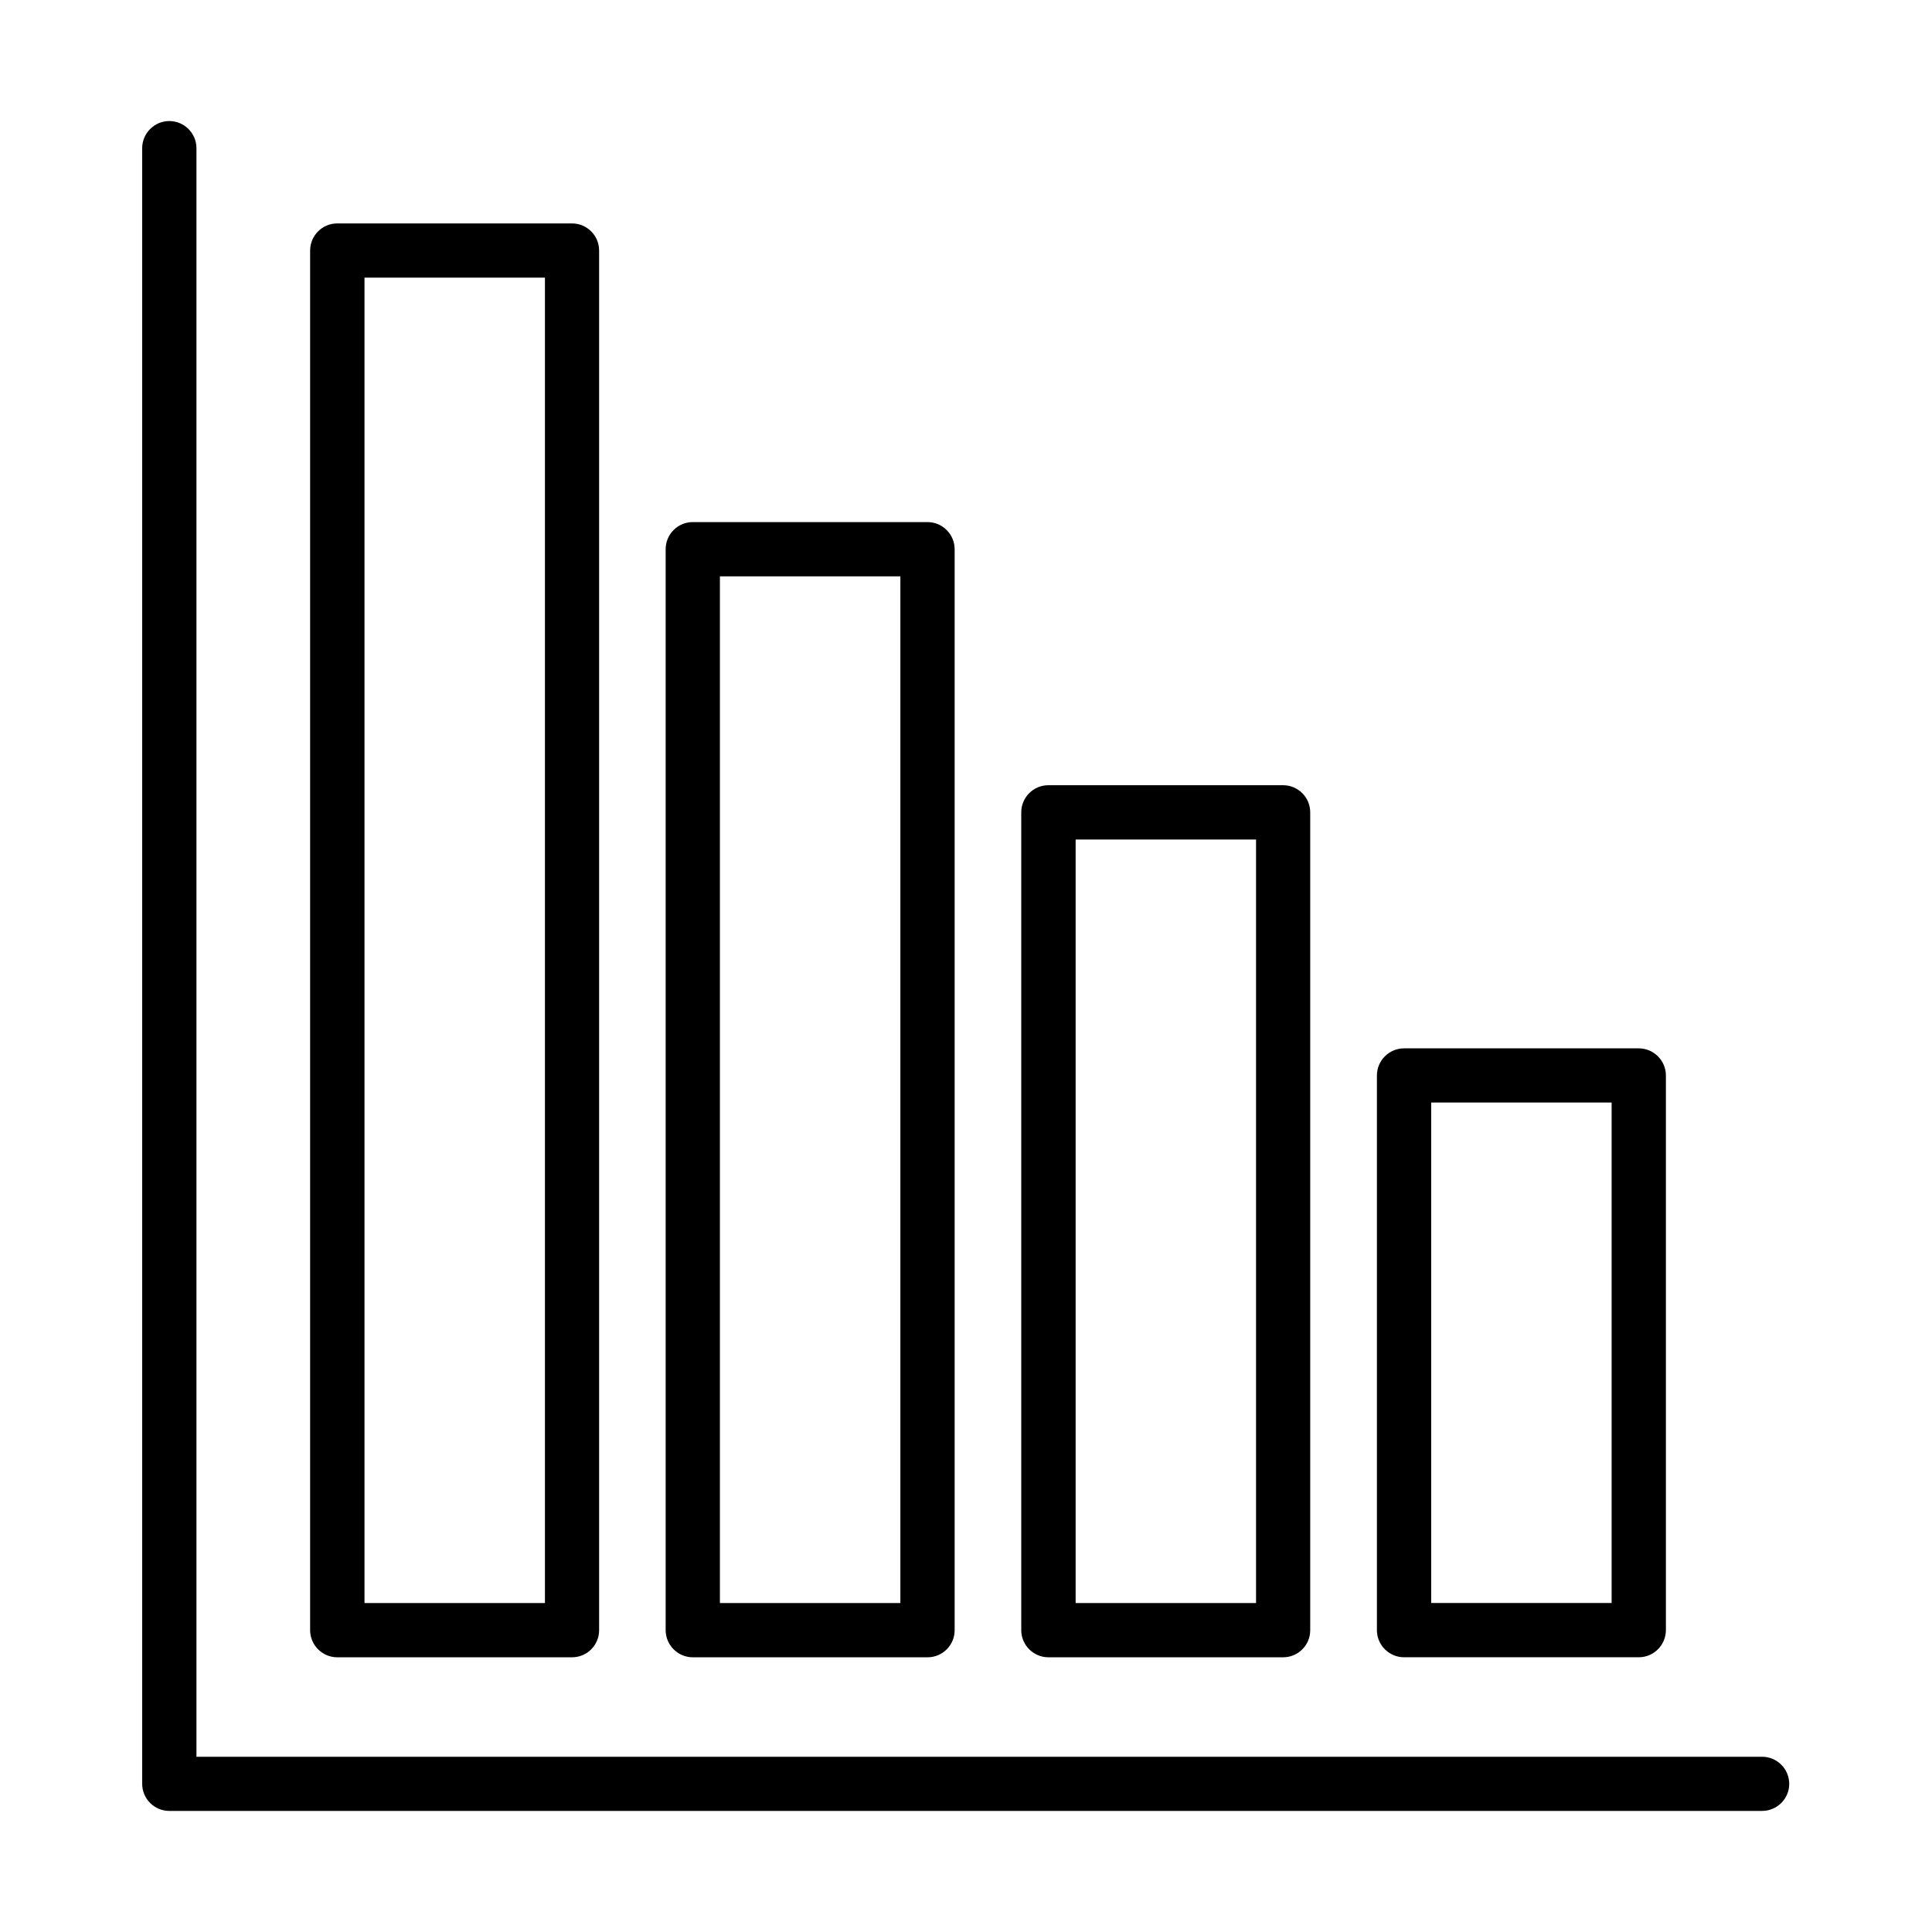
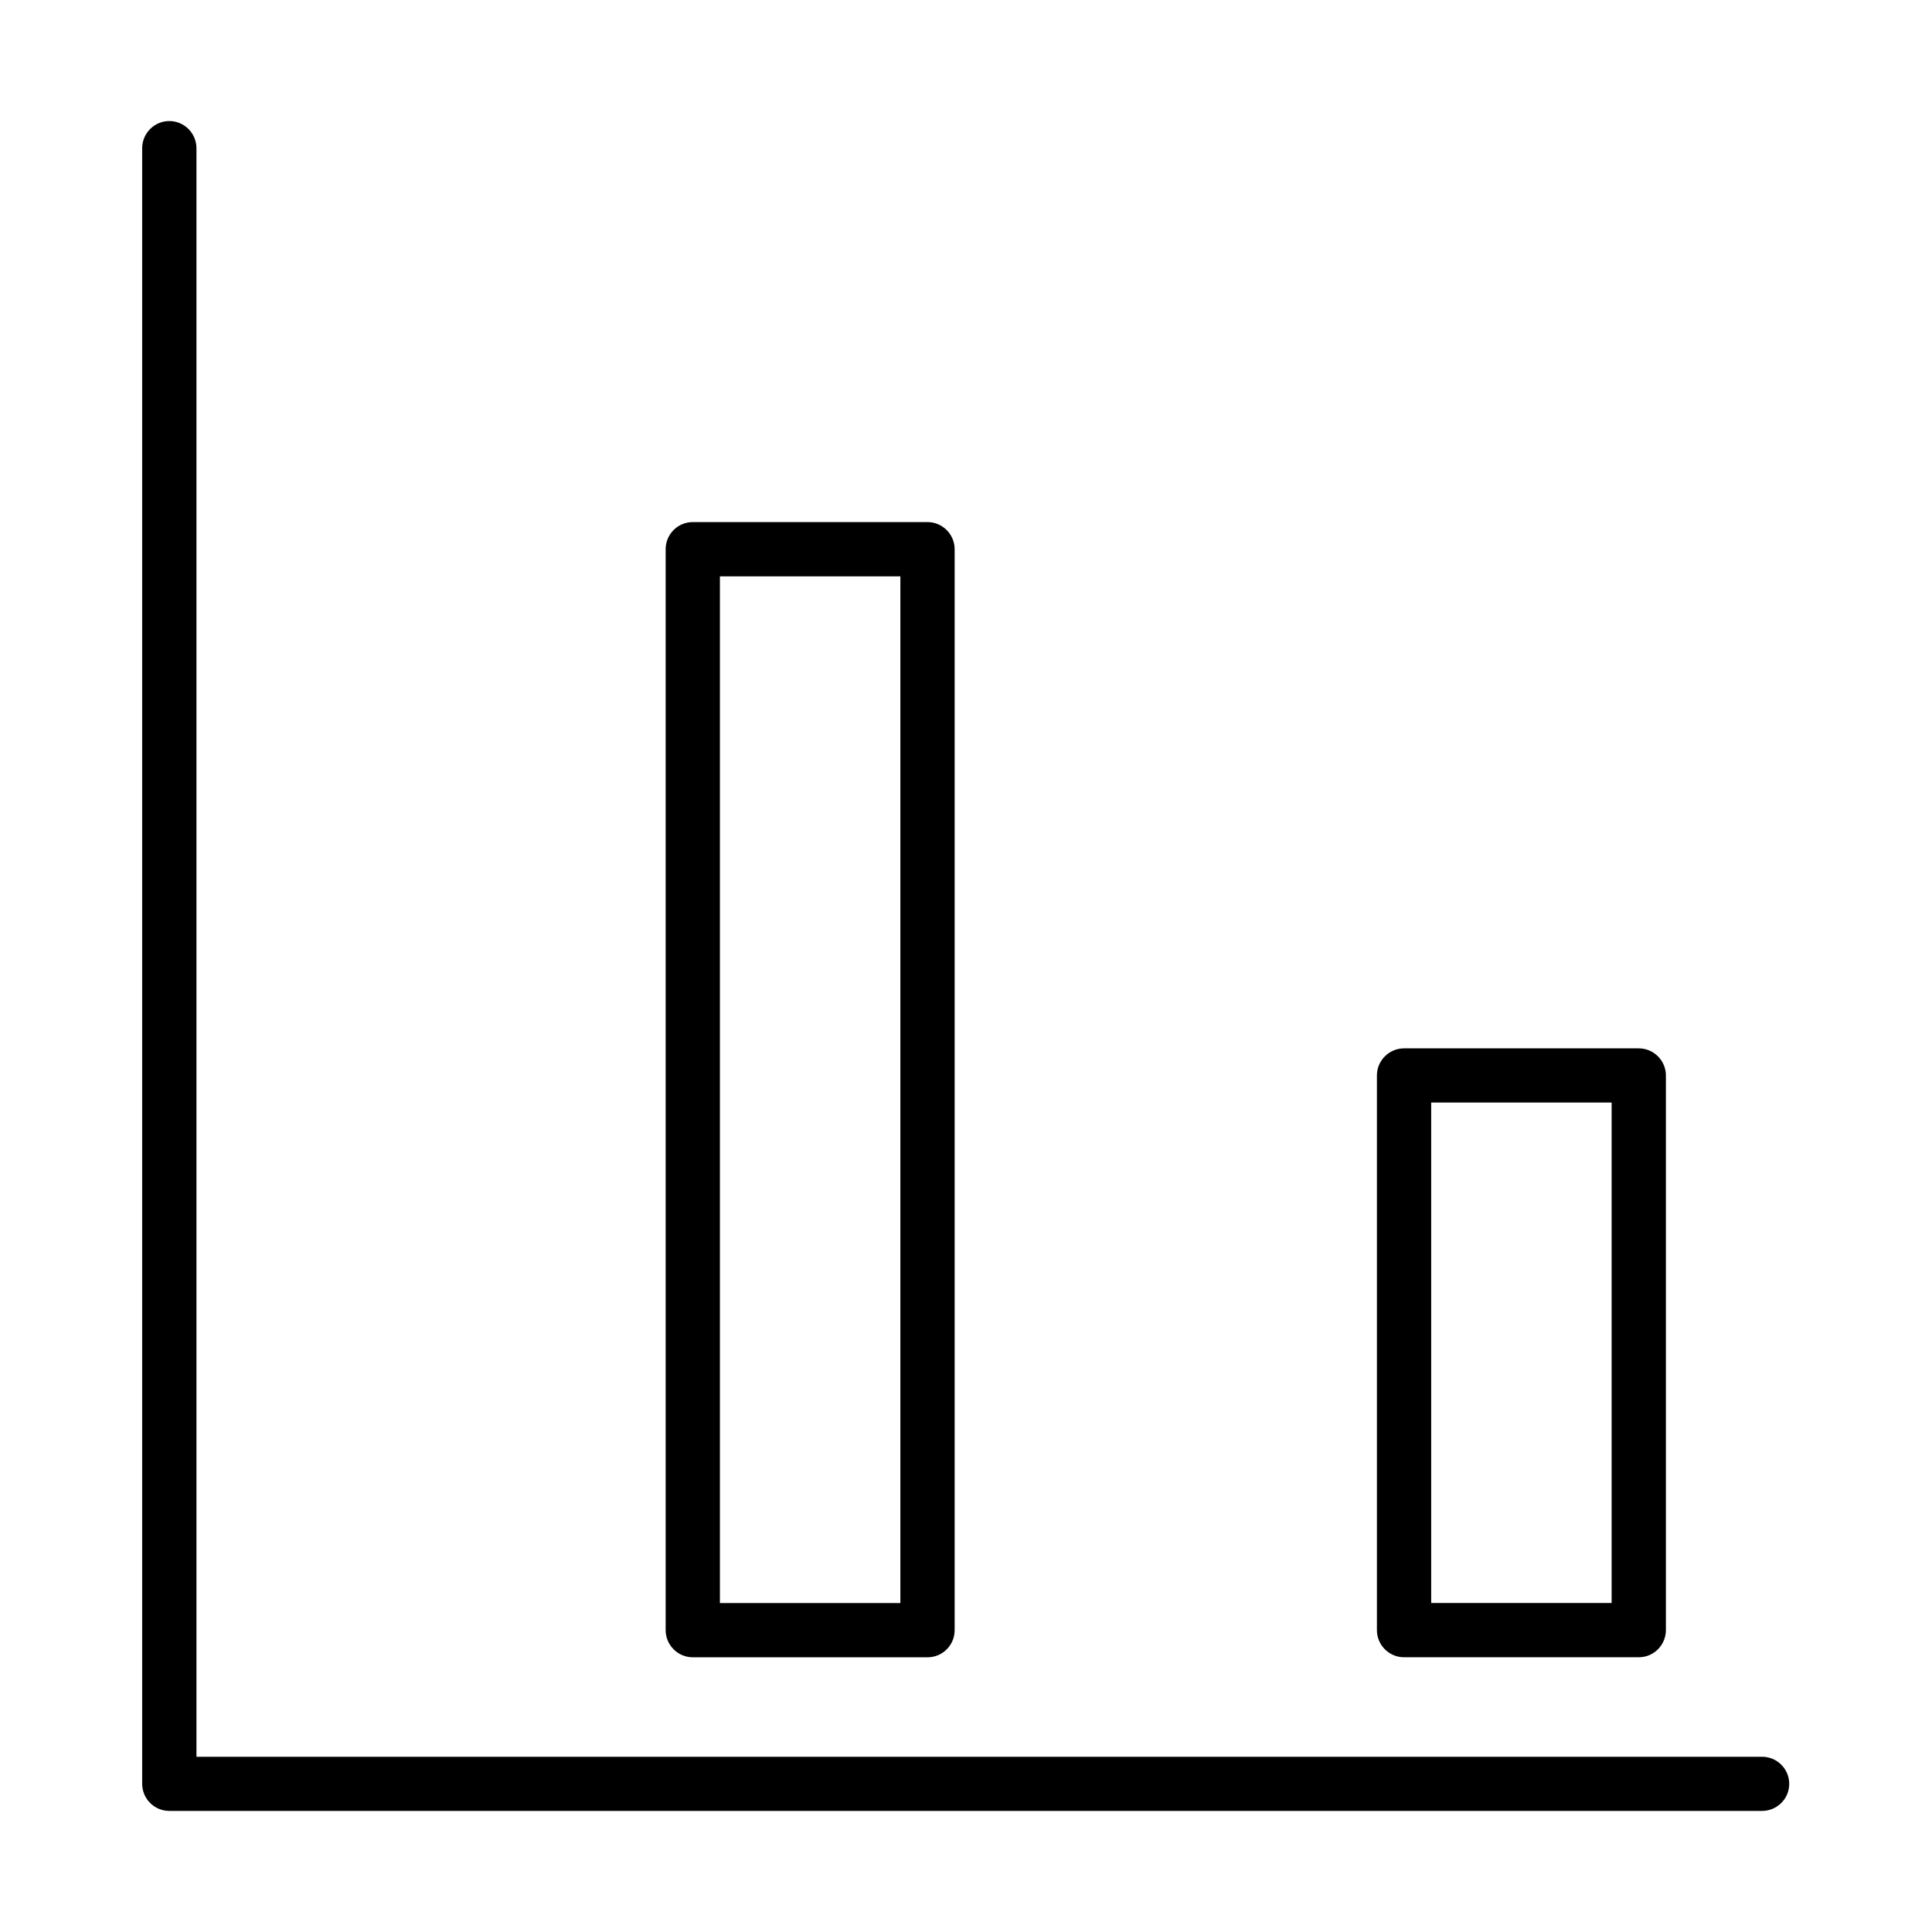
<svg xmlns="http://www.w3.org/2000/svg" fill="#000000" width="800px" height="800px" version="1.1" viewBox="144 144 512 512">
  <g>
    <path d="m610.97 623.91h-422.1c-3.957 0-7.191-3.207-7.191-7.191v-433.45c0-3.957 3.234-7.191 7.191-7.191 3.957 0 7.191 3.234 7.191 7.191v426.29h414.91c3.953 0 7.191 3.203 7.191 7.191 0 3.957-3.238 7.16-7.191 7.16z" />
    <path d="m578.29 583.19h-62.203c-3.957 0-7.191-3.231-7.191-7.188v-146.99c0-3.953 3.234-7.188 7.191-7.188h62.203c3.957 0 7.191 3.234 7.191 7.188v146.99c-0.027 3.984-3.234 7.188-7.191 7.188zm-55.012-14.379h47.82v-132.63h-47.82z" />
-     <path d="m484.03 583.2h-62.195c-3.957 0-7.191-3.234-7.191-7.191v-216.73c0-3.953 3.203-7.188 7.191-7.188h62.195c3.957 0 7.191 3.203 7.191 7.188v216.73c0 3.984-3.207 7.191-7.191 7.191zm-54.977-14.383h47.812v-202.34h-47.812z" />
    <path d="m389.8 583.2h-62.203c-3.957 0-7.191-3.234-7.191-7.191v-286.46c0-3.957 3.203-7.191 7.191-7.191h62.203c3.953 0 7.191 3.234 7.191 7.191v286.46c0 3.984-3.207 7.191-7.191 7.191zm-55.016-14.383h47.824v-272.08h-47.824z" />
-     <path d="m295.58 583.2h-62.203c-3.957 0-7.191-3.234-7.191-7.191v-365.61c0-3.988 3.234-7.191 7.191-7.191h62.203c3.957 0 7.191 3.203 7.191 7.191v365.61c0 3.988-3.207 7.191-7.191 7.191zm-54.984-14.379h47.82v-351.24h-47.82z" />
  </g>
</svg>